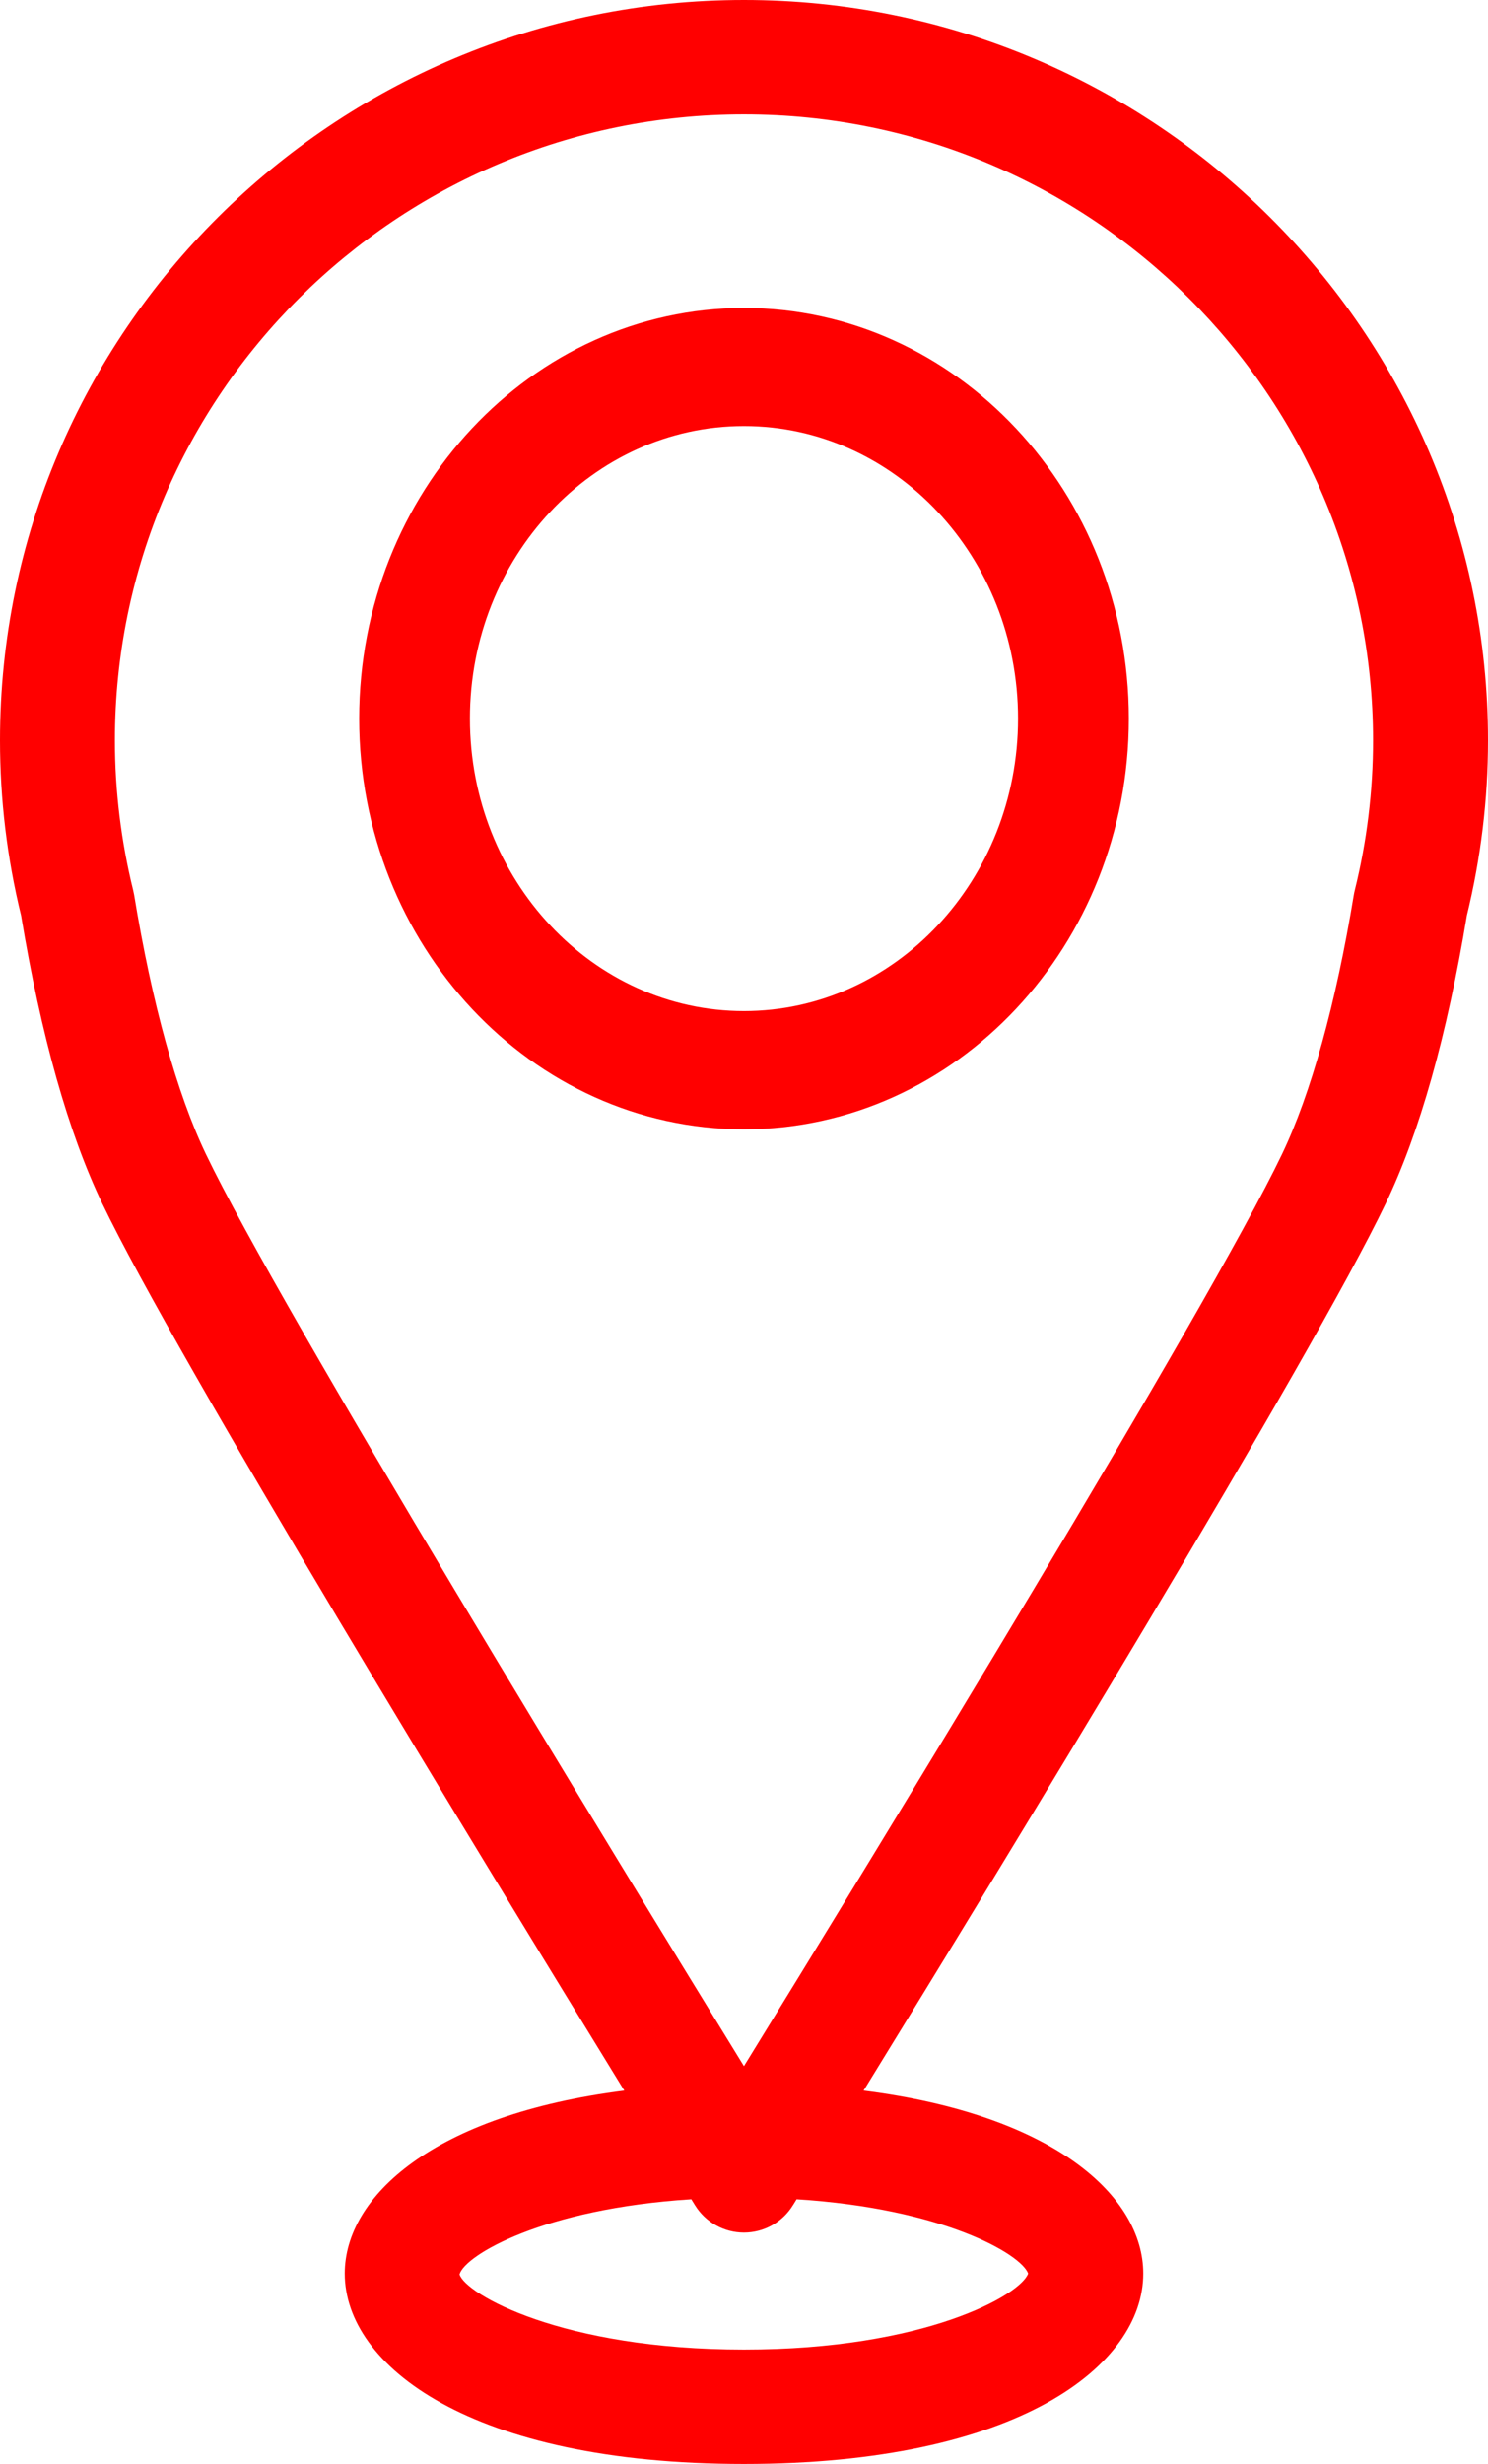
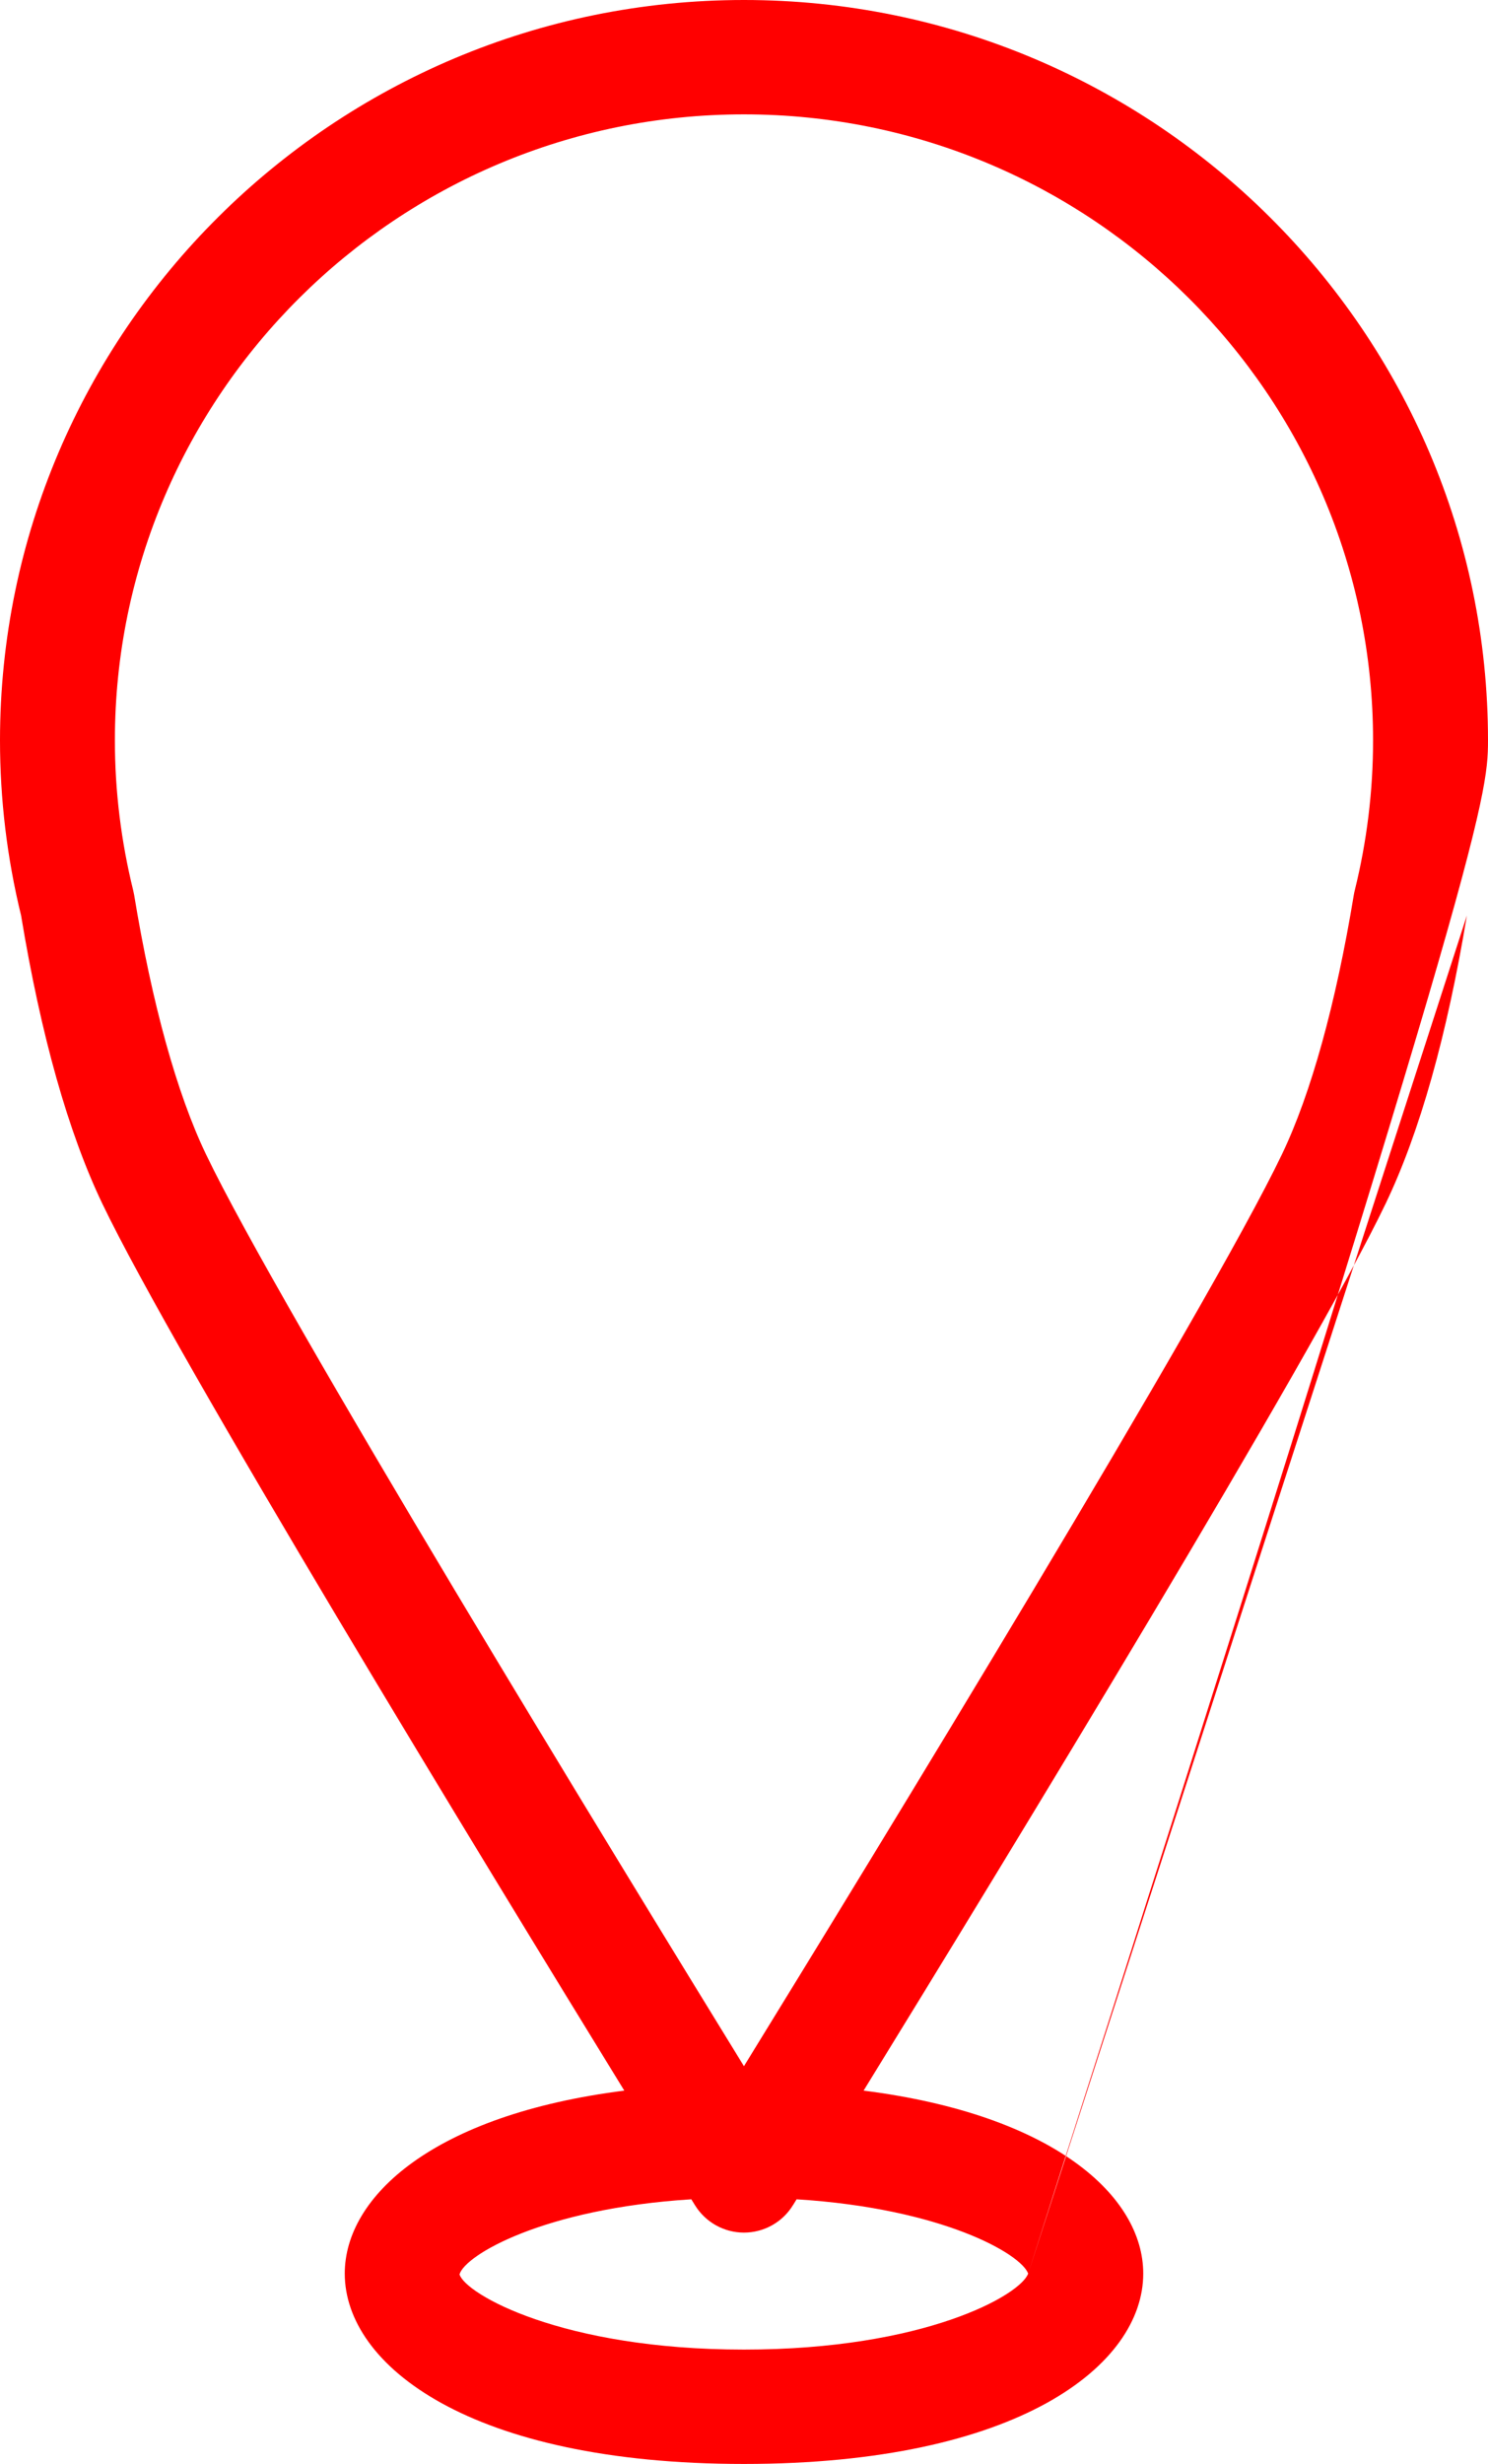
<svg xmlns="http://www.w3.org/2000/svg" width="29" height="48" viewBox="0 0 29 48" fill="none">
-   <path d="M26.403 17.346C26.396 17.373 26.39 17.402 26.385 17.432C26.036 19.552 25.551 21.304 24.984 22.488C23.546 25.492 16.981 36.219 14.499 40.251C12.019 36.219 5.454 25.492 4.015 22.488C3.447 21.304 2.962 19.552 2.614 17.432C2.608 17.402 2.603 17.376 2.596 17.346C2.36 16.389 2.239 15.406 2.239 14.425C2.239 7.701 7.739 2.228 14.499 2.228C21.261 2.228 26.76 7.701 26.76 14.425C26.76 15.406 26.64 16.389 26.403 17.346ZM20.038 44.291C19.887 44.712 18.015 45.772 14.499 45.772C10.944 45.772 9.069 44.688 8.956 44.307C9.056 43.936 10.585 43.026 13.473 42.844C13.508 42.9 13.534 42.941 13.546 42.962C13.751 43.292 14.111 43.493 14.499 43.493C14.888 43.493 15.249 43.292 15.452 42.962C15.466 42.941 15.492 42.9 15.525 42.844C18.377 43.023 19.902 43.912 20.038 44.291ZM28.588 17.835C28.861 16.716 29 15.569 29 14.425C29 6.47 22.494 0 14.499 0C6.505 0 0 6.47 0 14.425C0 15.569 0.137 16.716 0.411 17.835C0.798 20.175 1.331 22.061 1.993 23.446C3.418 26.422 9.415 36.251 12.167 40.727C8.445 41.198 6.719 42.791 6.719 44.291C6.719 46.076 9.154 48 14.499 48C19.846 48 22.281 46.076 22.281 44.291C22.281 42.791 20.553 41.198 16.831 40.727C19.585 36.251 25.582 26.422 27.006 23.446C27.669 22.061 28.201 20.175 28.588 17.835Z" fill="#FF0000" />
-   <path d="M14.499 19.697C11.554 19.697 9.158 17.143 9.158 13.999C9.158 10.856 11.554 8.3 14.499 8.3C17.445 8.3 19.841 10.856 19.841 13.999C19.841 17.143 17.445 19.697 14.499 19.697ZM14.499 6C10.364 6 7 9.588 7 13.999C7 18.412 10.364 22 14.499 22C18.635 22 22 18.412 22 13.999C22 9.588 18.635 6 14.499 6Z" fill="#FF0000" />
+   <path d="M26.403 17.346C26.396 17.373 26.39 17.402 26.385 17.432C26.036 19.552 25.551 21.304 24.984 22.488C23.546 25.492 16.981 36.219 14.499 40.251C12.019 36.219 5.454 25.492 4.015 22.488C3.447 21.304 2.962 19.552 2.614 17.432C2.608 17.402 2.603 17.376 2.596 17.346C2.36 16.389 2.239 15.406 2.239 14.425C2.239 7.701 7.739 2.228 14.499 2.228C21.261 2.228 26.76 7.701 26.76 14.425C26.76 15.406 26.64 16.389 26.403 17.346ZM20.038 44.291C19.887 44.712 18.015 45.772 14.499 45.772C10.944 45.772 9.069 44.688 8.956 44.307C9.056 43.936 10.585 43.026 13.473 42.844C13.508 42.9 13.534 42.941 13.546 42.962C13.751 43.292 14.111 43.493 14.499 43.493C14.888 43.493 15.249 43.292 15.452 42.962C15.466 42.941 15.492 42.9 15.525 42.844C18.377 43.023 19.902 43.912 20.038 44.291ZC28.861 16.716 29 15.569 29 14.425C29 6.47 22.494 0 14.499 0C6.505 0 0 6.47 0 14.425C0 15.569 0.137 16.716 0.411 17.835C0.798 20.175 1.331 22.061 1.993 23.446C3.418 26.422 9.415 36.251 12.167 40.727C8.445 41.198 6.719 42.791 6.719 44.291C6.719 46.076 9.154 48 14.499 48C19.846 48 22.281 46.076 22.281 44.291C22.281 42.791 20.553 41.198 16.831 40.727C19.585 36.251 25.582 26.422 27.006 23.446C27.669 22.061 28.201 20.175 28.588 17.835Z" fill="#FF0000" />
</svg>